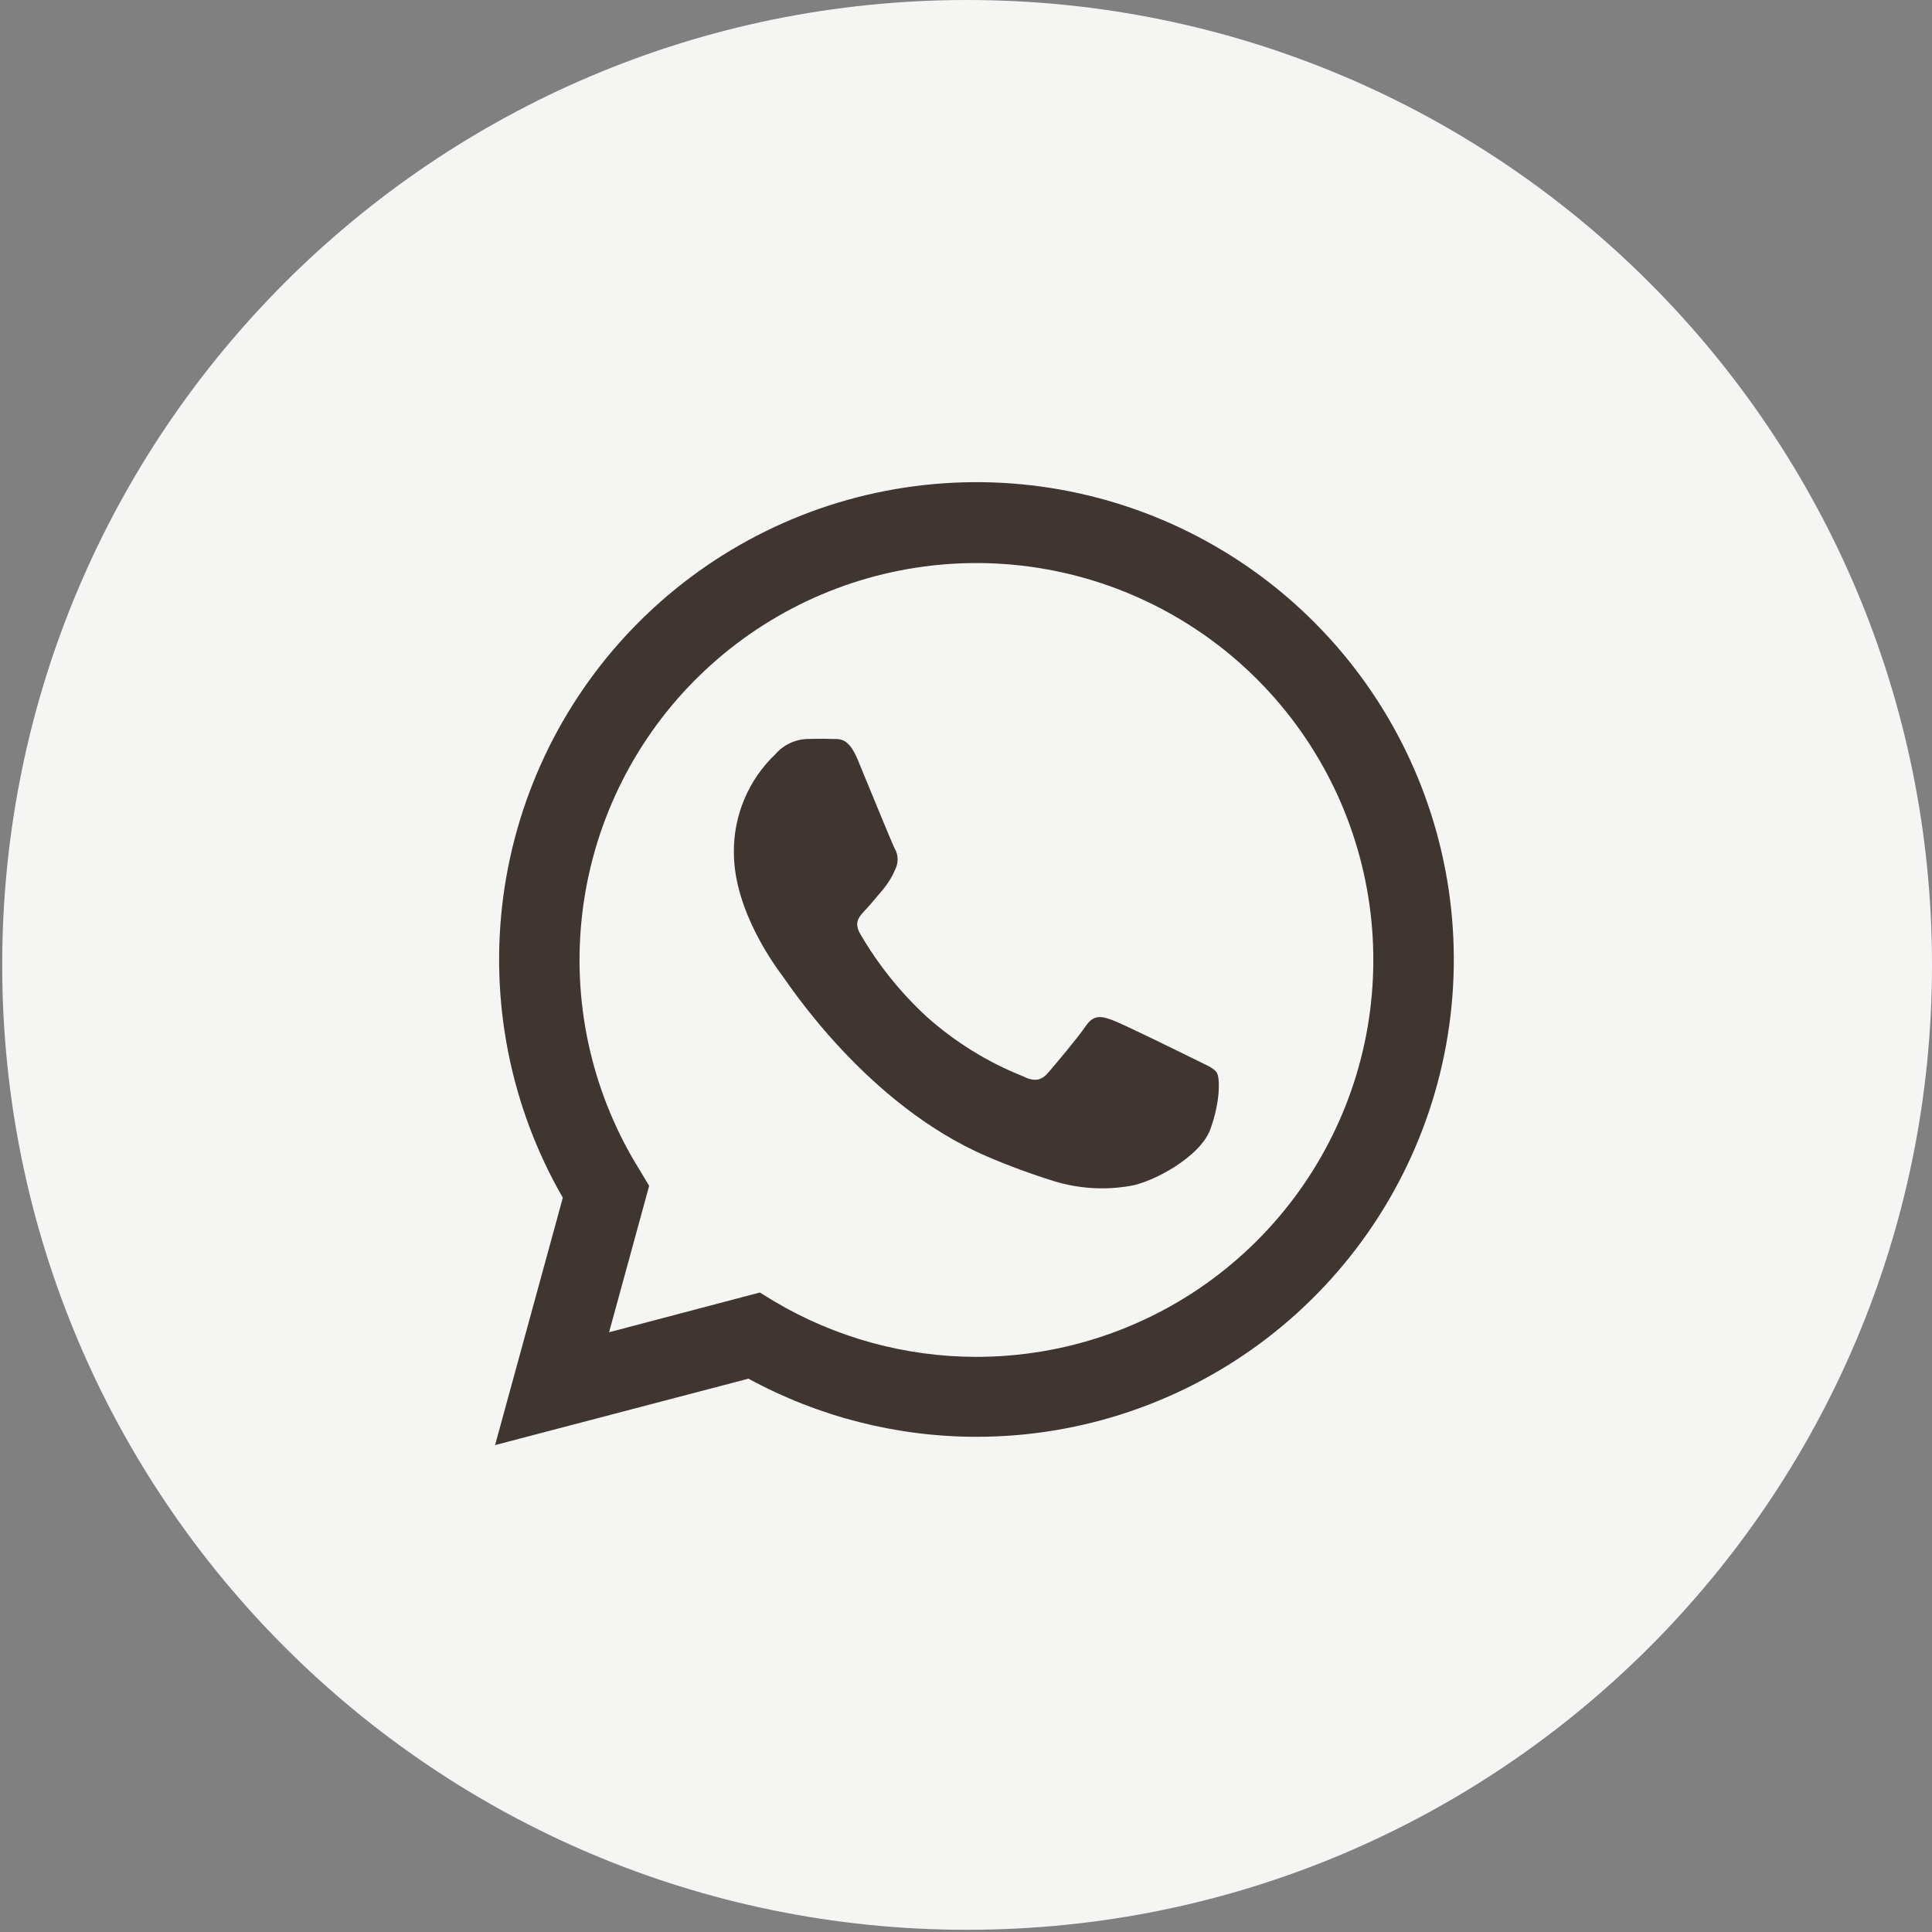
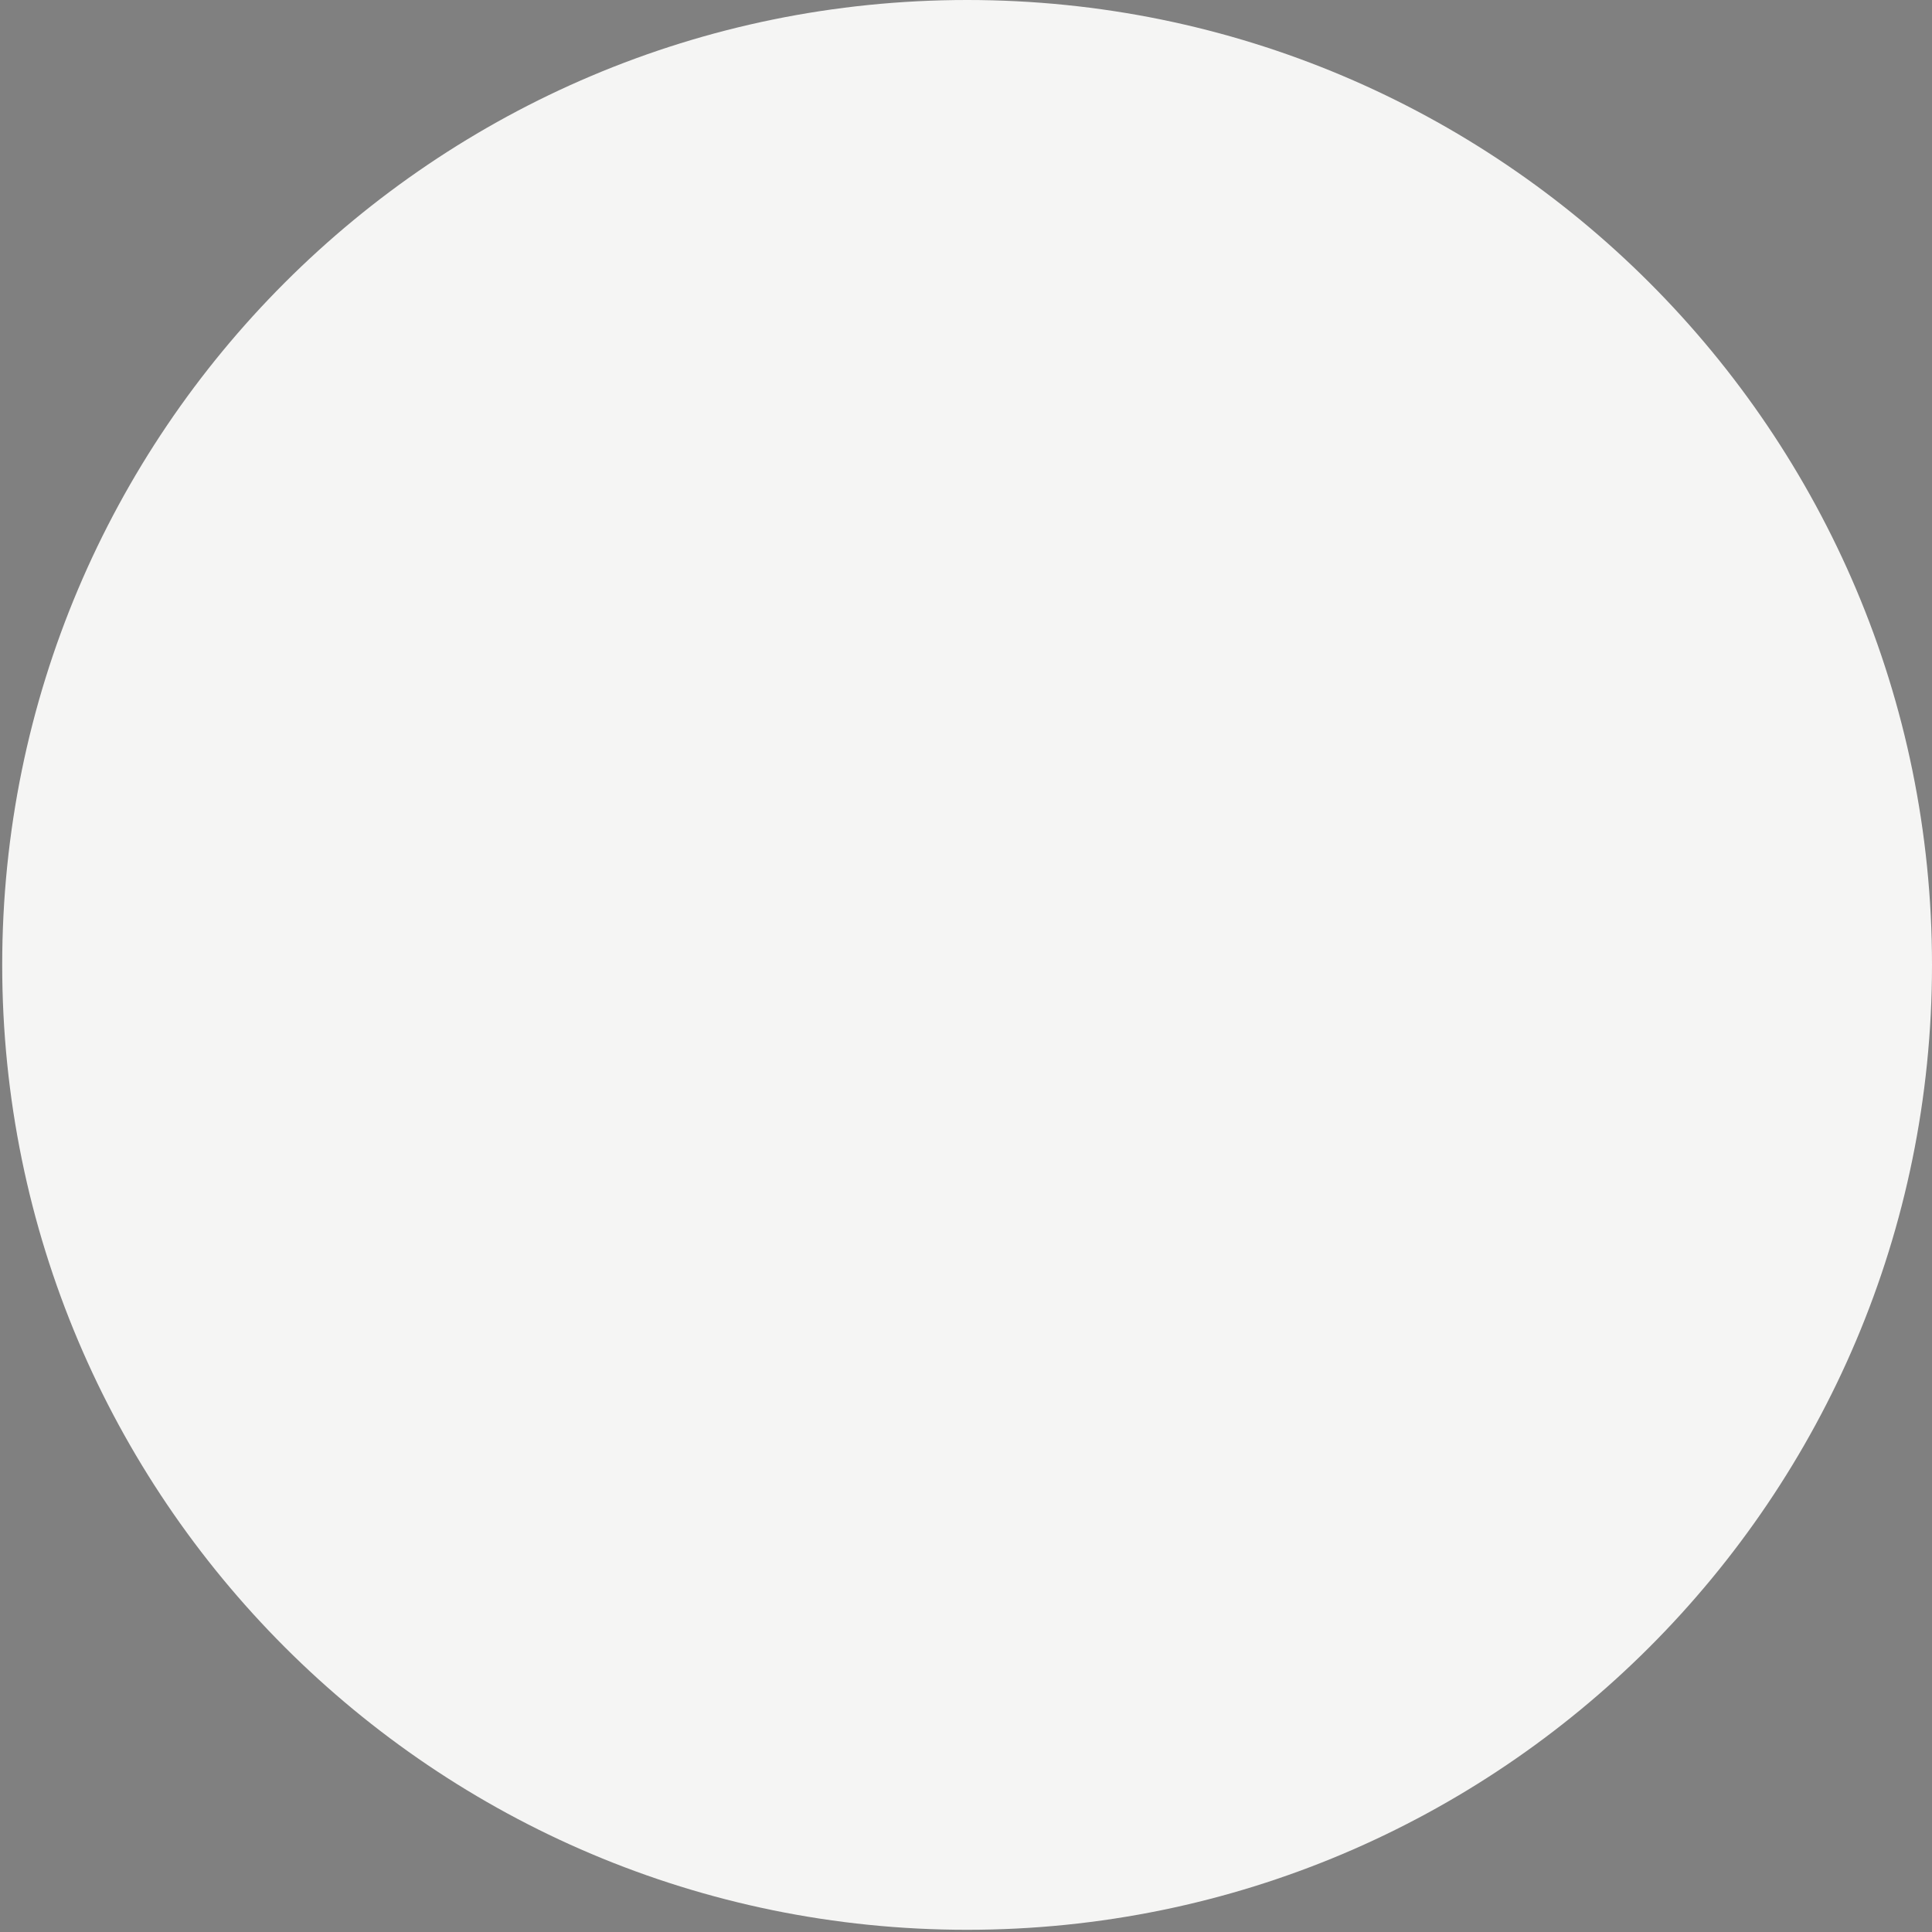
<svg xmlns="http://www.w3.org/2000/svg" width="35" height="35" viewBox="0 0 35 35" fill="none">
  <rect x="0" y="0" width="35" height="35" fill="#808080" stroke="none" />
  <path d="M17.52 34.96C27.174 34.96 35 27.134 35 17.48C35 7.826 27.174 0 17.52 0C7.866 0 0.04 7.826 0.04 17.48C0.04 27.134 7.866 34.96 17.52 34.96Z" fill="#F5F5F4" />
-   <path d="M8.969 26.179L10.196 21.698C9.246 20.049 8.867 18.132 9.117 16.245C9.368 14.359 10.233 12.607 11.58 11.263C12.927 9.918 14.679 9.055 16.566 8.808C18.453 8.561 20.369 8.943 22.017 9.896C23.665 10.848 24.952 12.317 25.68 14.076C26.408 15.834 26.535 17.784 26.042 19.622C25.549 21.46 24.463 23.084 22.953 24.243C21.444 25.401 19.594 26.029 17.691 26.029C16.247 26.029 14.827 25.666 13.559 24.976L8.969 26.179ZM13.765 23.415L14.029 23.577C15.136 24.233 16.4 24.58 17.687 24.581C19.282 24.581 20.831 24.052 22.091 23.076C23.352 22.099 24.252 20.732 24.651 19.189C25.049 17.645 24.924 16.013 24.294 14.548C23.664 13.084 22.565 11.87 21.17 11.099C19.775 10.327 18.163 10.041 16.588 10.285C15.012 10.529 13.563 11.29 12.467 12.447C11.371 13.605 10.691 15.095 10.534 16.681C10.376 18.267 10.751 19.861 11.598 21.212L11.76 21.483L11.034 24.135L13.765 23.415Z" fill="#3F3531" />
-   <path fill-rule="evenodd" clip-rule="evenodd" d="M22.046 19.437C21.993 19.346 21.848 19.293 21.632 19.185C21.415 19.078 20.354 18.555 20.155 18.481C19.957 18.408 19.814 18.374 19.668 18.59C19.521 18.806 19.11 19.293 18.985 19.437C18.859 19.582 18.731 19.6 18.516 19.491C17.882 19.237 17.298 18.874 16.788 18.419C16.315 17.983 15.91 17.478 15.586 16.922C15.459 16.706 15.571 16.597 15.68 16.481C15.789 16.366 15.897 16.228 16.006 16.102C16.095 15.993 16.168 15.872 16.222 15.741C16.25 15.682 16.264 15.616 16.261 15.55C16.257 15.484 16.238 15.419 16.204 15.363C16.15 15.255 15.716 14.192 15.537 13.759C15.358 13.327 15.184 13.395 15.05 13.387C14.915 13.379 14.78 13.387 14.636 13.387C14.525 13.389 14.416 13.414 14.315 13.461C14.214 13.507 14.124 13.575 14.051 13.659C13.809 13.888 13.616 14.166 13.486 14.474C13.356 14.782 13.291 15.113 13.295 15.447C13.295 16.511 14.069 17.538 14.178 17.683C14.287 17.828 15.701 20.01 17.869 20.945C18.271 21.118 18.683 21.27 19.102 21.4C19.542 21.534 20.008 21.563 20.463 21.486C20.877 21.424 21.741 20.963 21.926 20.459C22.111 19.954 22.1 19.527 22.046 19.437Z" fill="#3F3531" />
</svg>